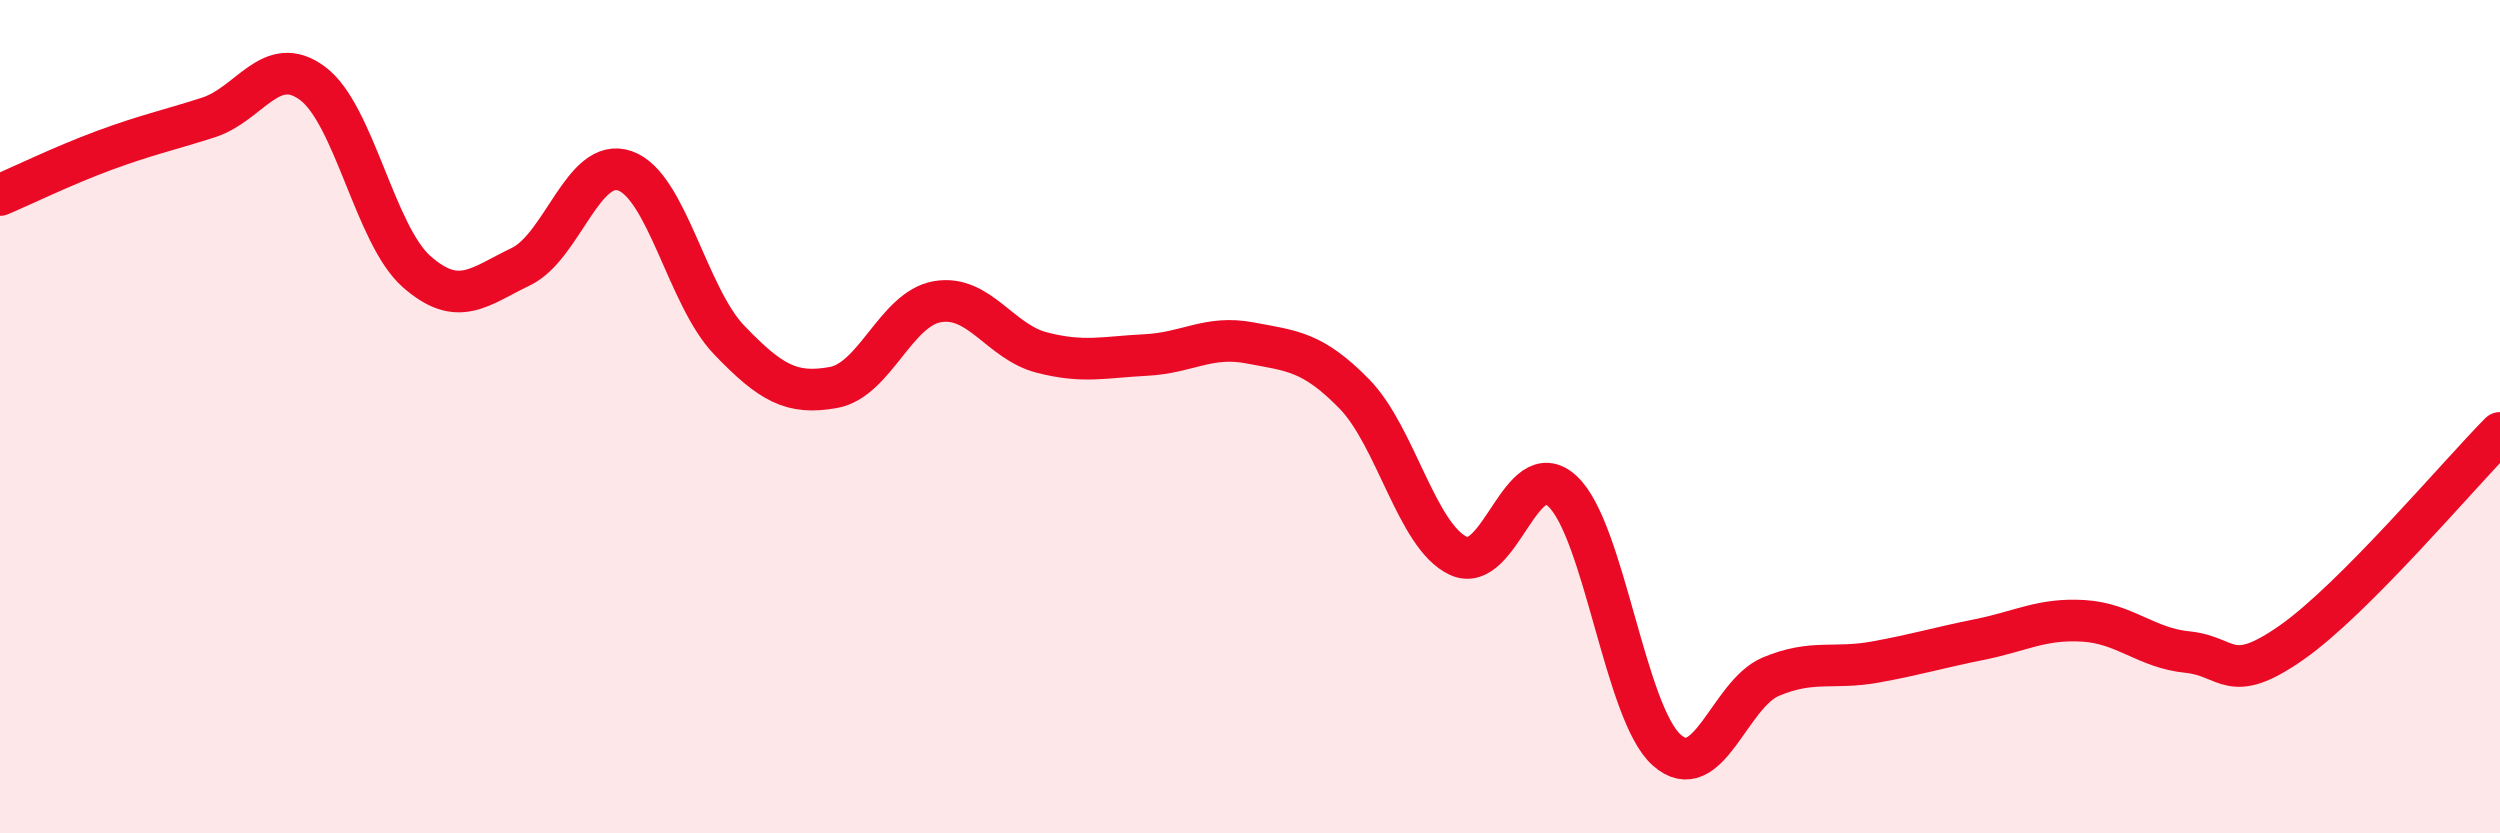
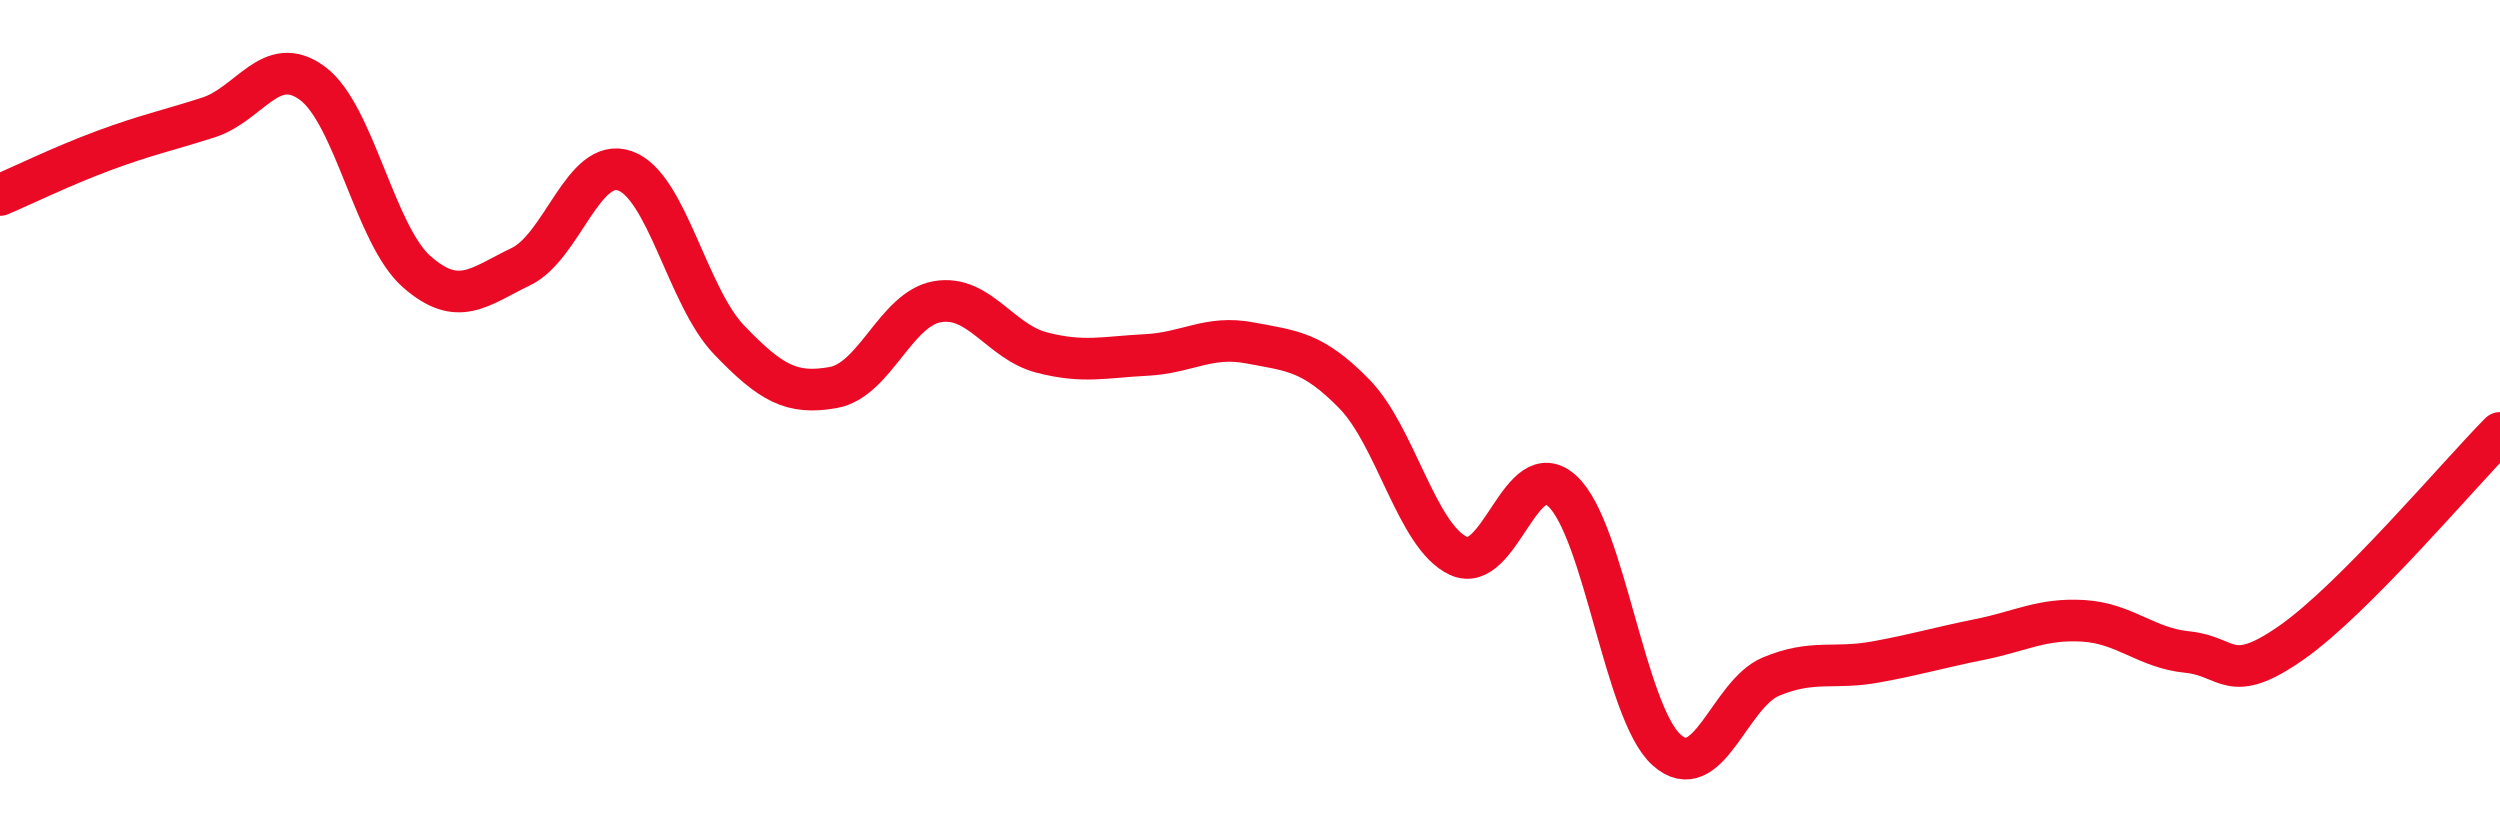
<svg xmlns="http://www.w3.org/2000/svg" width="60" height="20" viewBox="0 0 60 20">
-   <path d="M 0,4.68 C 0.5,4.47 1.5,3.98 2.5,3.61 C 3.5,3.24 4,3.14 5,2.82 C 6,2.5 6.5,1.26 7.5,2 C 8.5,2.74 9,5.64 10,6.52 C 11,7.4 11.5,6.88 12.5,6.4 C 13.5,5.92 14,3.75 15,4.1 C 16,4.45 16.5,7.12 17.5,8.16 C 18.5,9.2 19,9.48 20,9.3 C 21,9.12 21.5,7.41 22.5,7.24 C 23.5,7.07 24,8.2 25,8.46 C 26,8.72 26.5,8.57 27.5,8.52 C 28.5,8.47 29,8.04 30,8.23 C 31,8.42 31.5,8.43 32.5,9.45 C 33.5,10.47 34,12.87 35,13.34 C 36,13.81 36.5,10.86 37.5,11.79 C 38.5,12.72 39,17.11 40,18 C 41,18.89 41.5,16.66 42.5,16.24 C 43.5,15.82 44,16.07 45,15.89 C 46,15.71 46.5,15.55 47.5,15.35 C 48.5,15.15 49,14.84 50,14.9 C 51,14.96 51.5,15.55 52.5,15.65 C 53.5,15.75 53.5,16.47 55,15.42 C 56.5,14.37 59,11.4 60,10.39L60 20L0 20Z" fill="#EB0A25" opacity="0.1" stroke-linecap="round" stroke-linejoin="round" />
  <path d="M 0,4.68 C 0.5,4.47 1.5,3.98 2.5,3.61 C 3.5,3.24 4,3.14 5,2.82 C 6,2.5 6.5,1.26 7.5,2 C 8.5,2.74 9,5.64 10,6.52 C 11,7.4 11.5,6.88 12.5,6.4 C 13.5,5.92 14,3.75 15,4.1 C 16,4.45 16.5,7.12 17.5,8.16 C 18.5,9.2 19,9.48 20,9.3 C 21,9.12 21.5,7.41 22.5,7.24 C 23.5,7.07 24,8.2 25,8.46 C 26,8.72 26.5,8.57 27.5,8.52 C 28.5,8.47 29,8.04 30,8.23 C 31,8.42 31.5,8.43 32.5,9.45 C 33.5,10.47 34,12.87 35,13.34 C 36,13.81 36.5,10.86 37.5,11.79 C 38.5,12.72 39,17.11 40,18 C 41,18.89 41.5,16.66 42.5,16.24 C 43.5,15.82 44,16.07 45,15.89 C 46,15.71 46.5,15.55 47.5,15.35 C 48.5,15.15 49,14.84 50,14.9 C 51,14.96 51.5,15.55 52.5,15.65 C 53.5,15.75 53.5,16.47 55,15.42 C 56.5,14.37 59,11.4 60,10.39" stroke="#EB0A25" stroke-width="1" fill="none" stroke-linecap="round" stroke-linejoin="round" />
</svg>